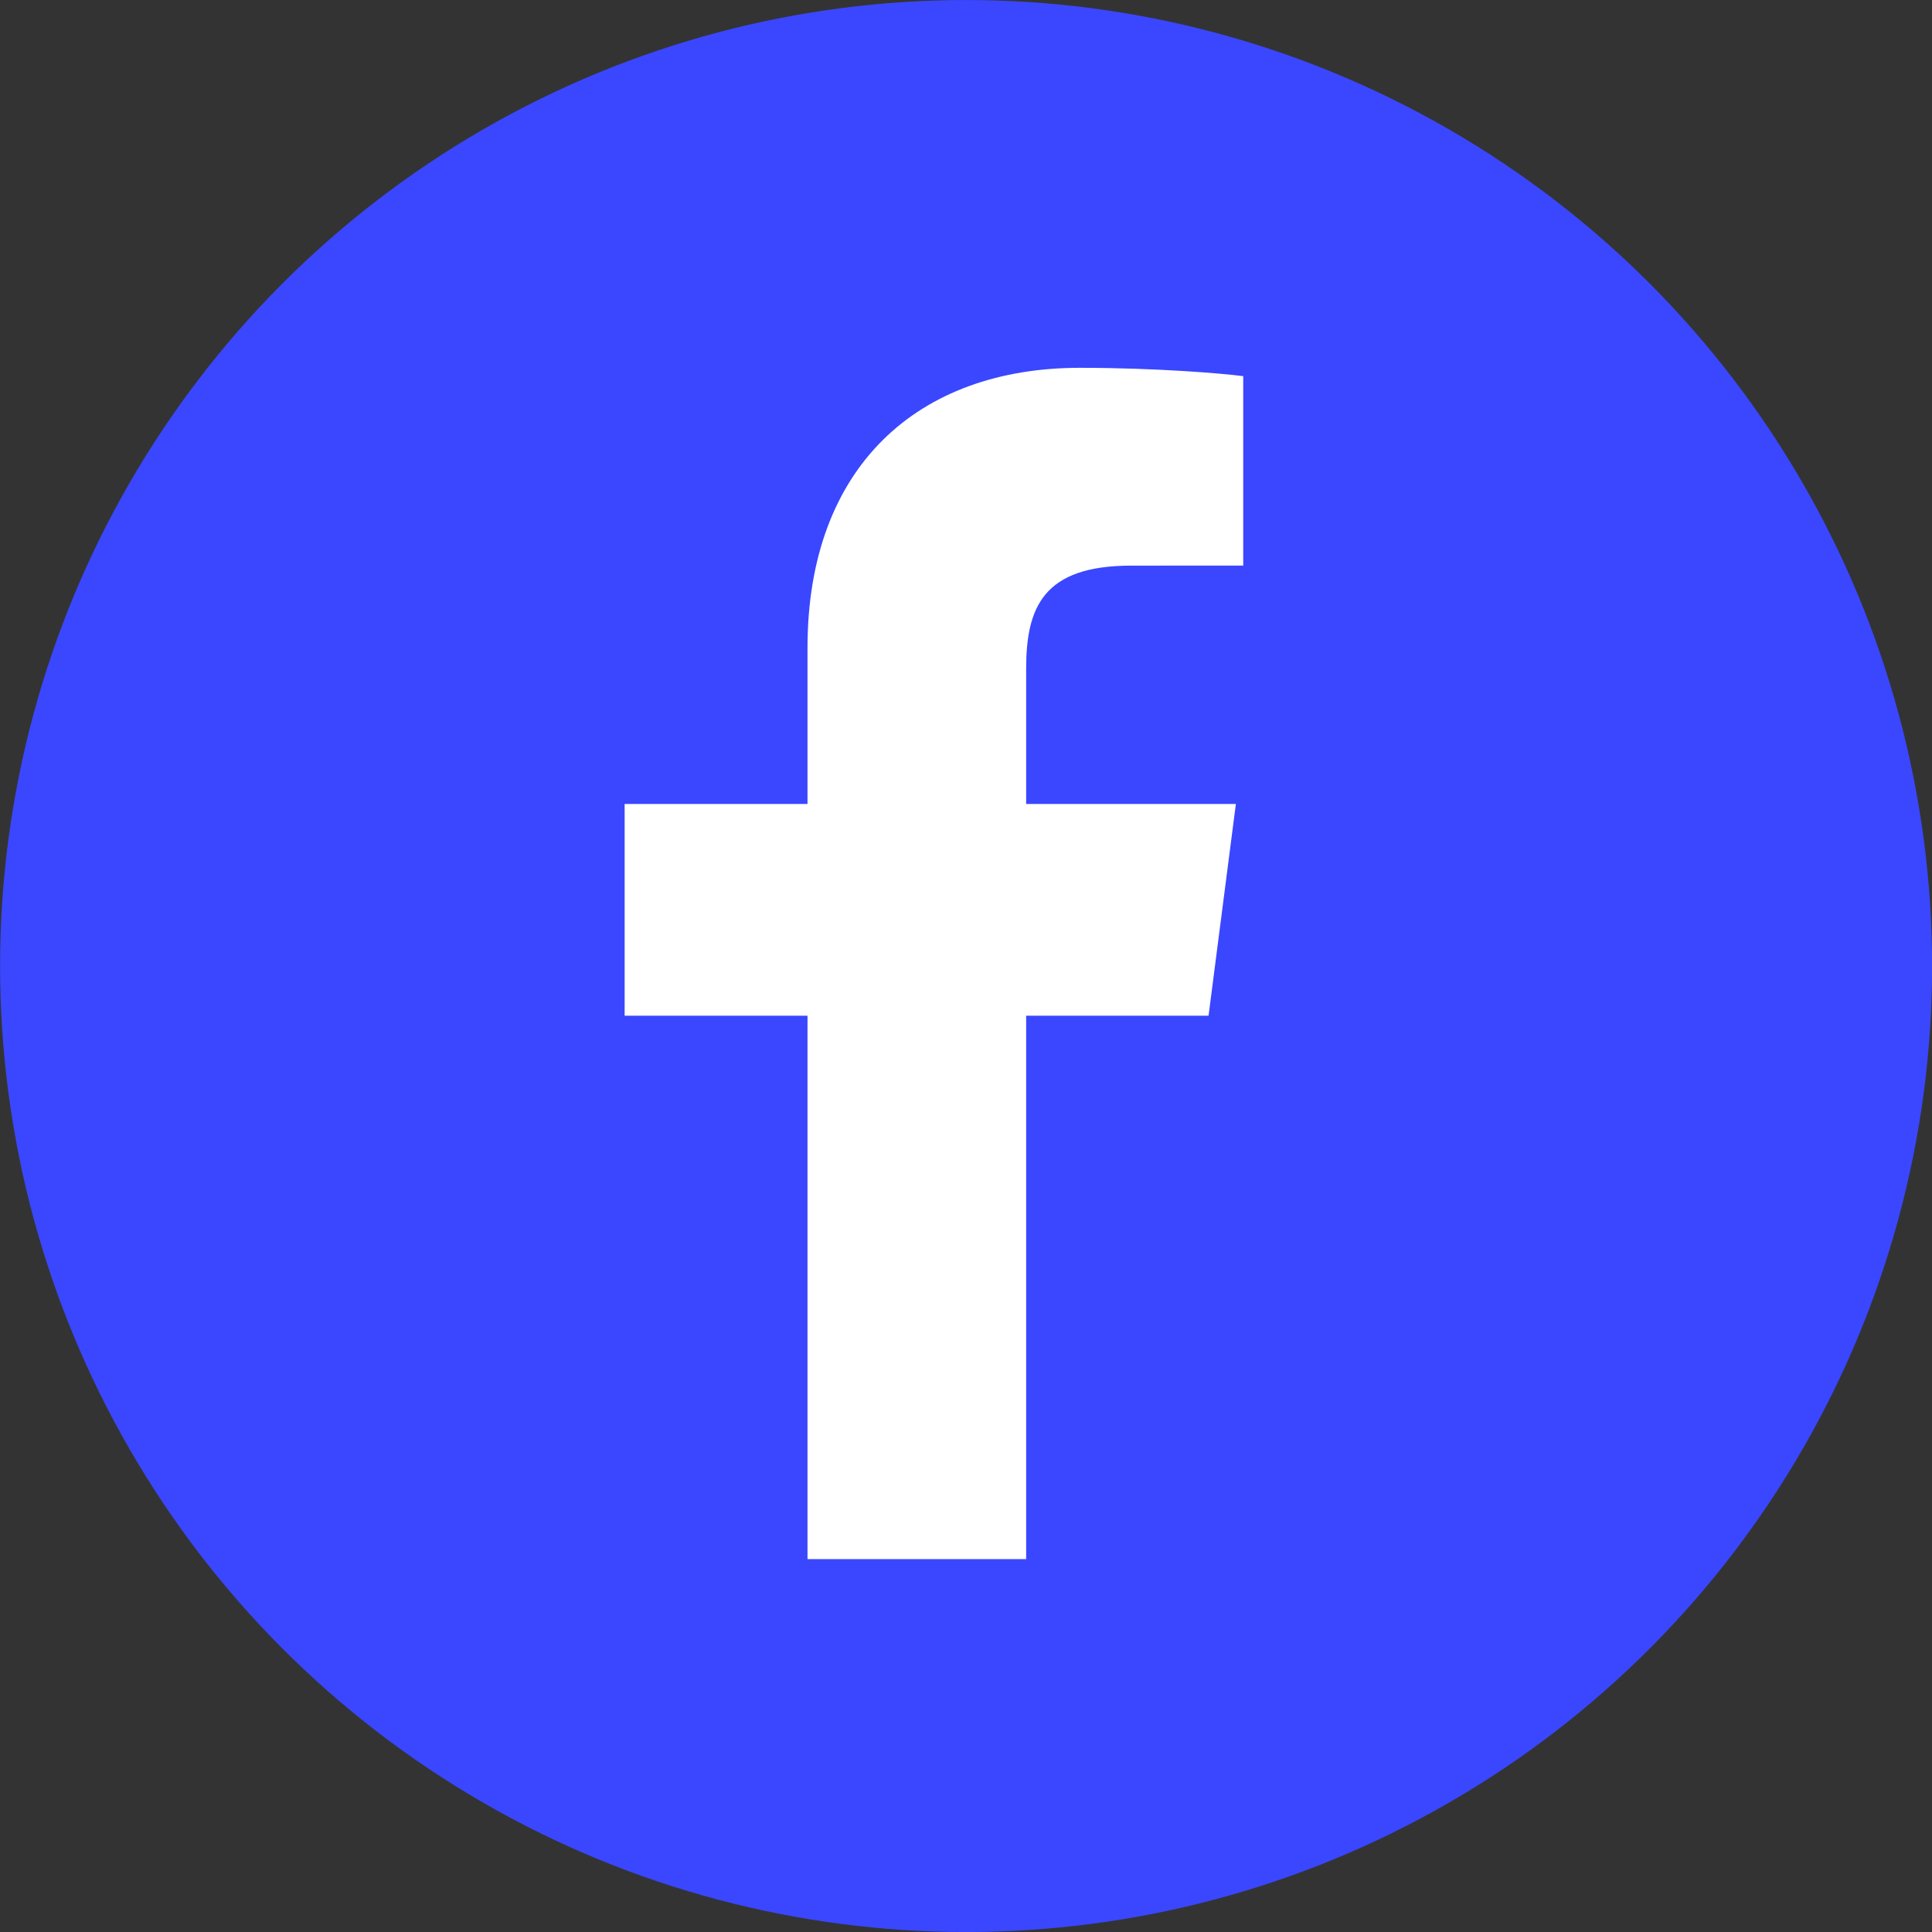
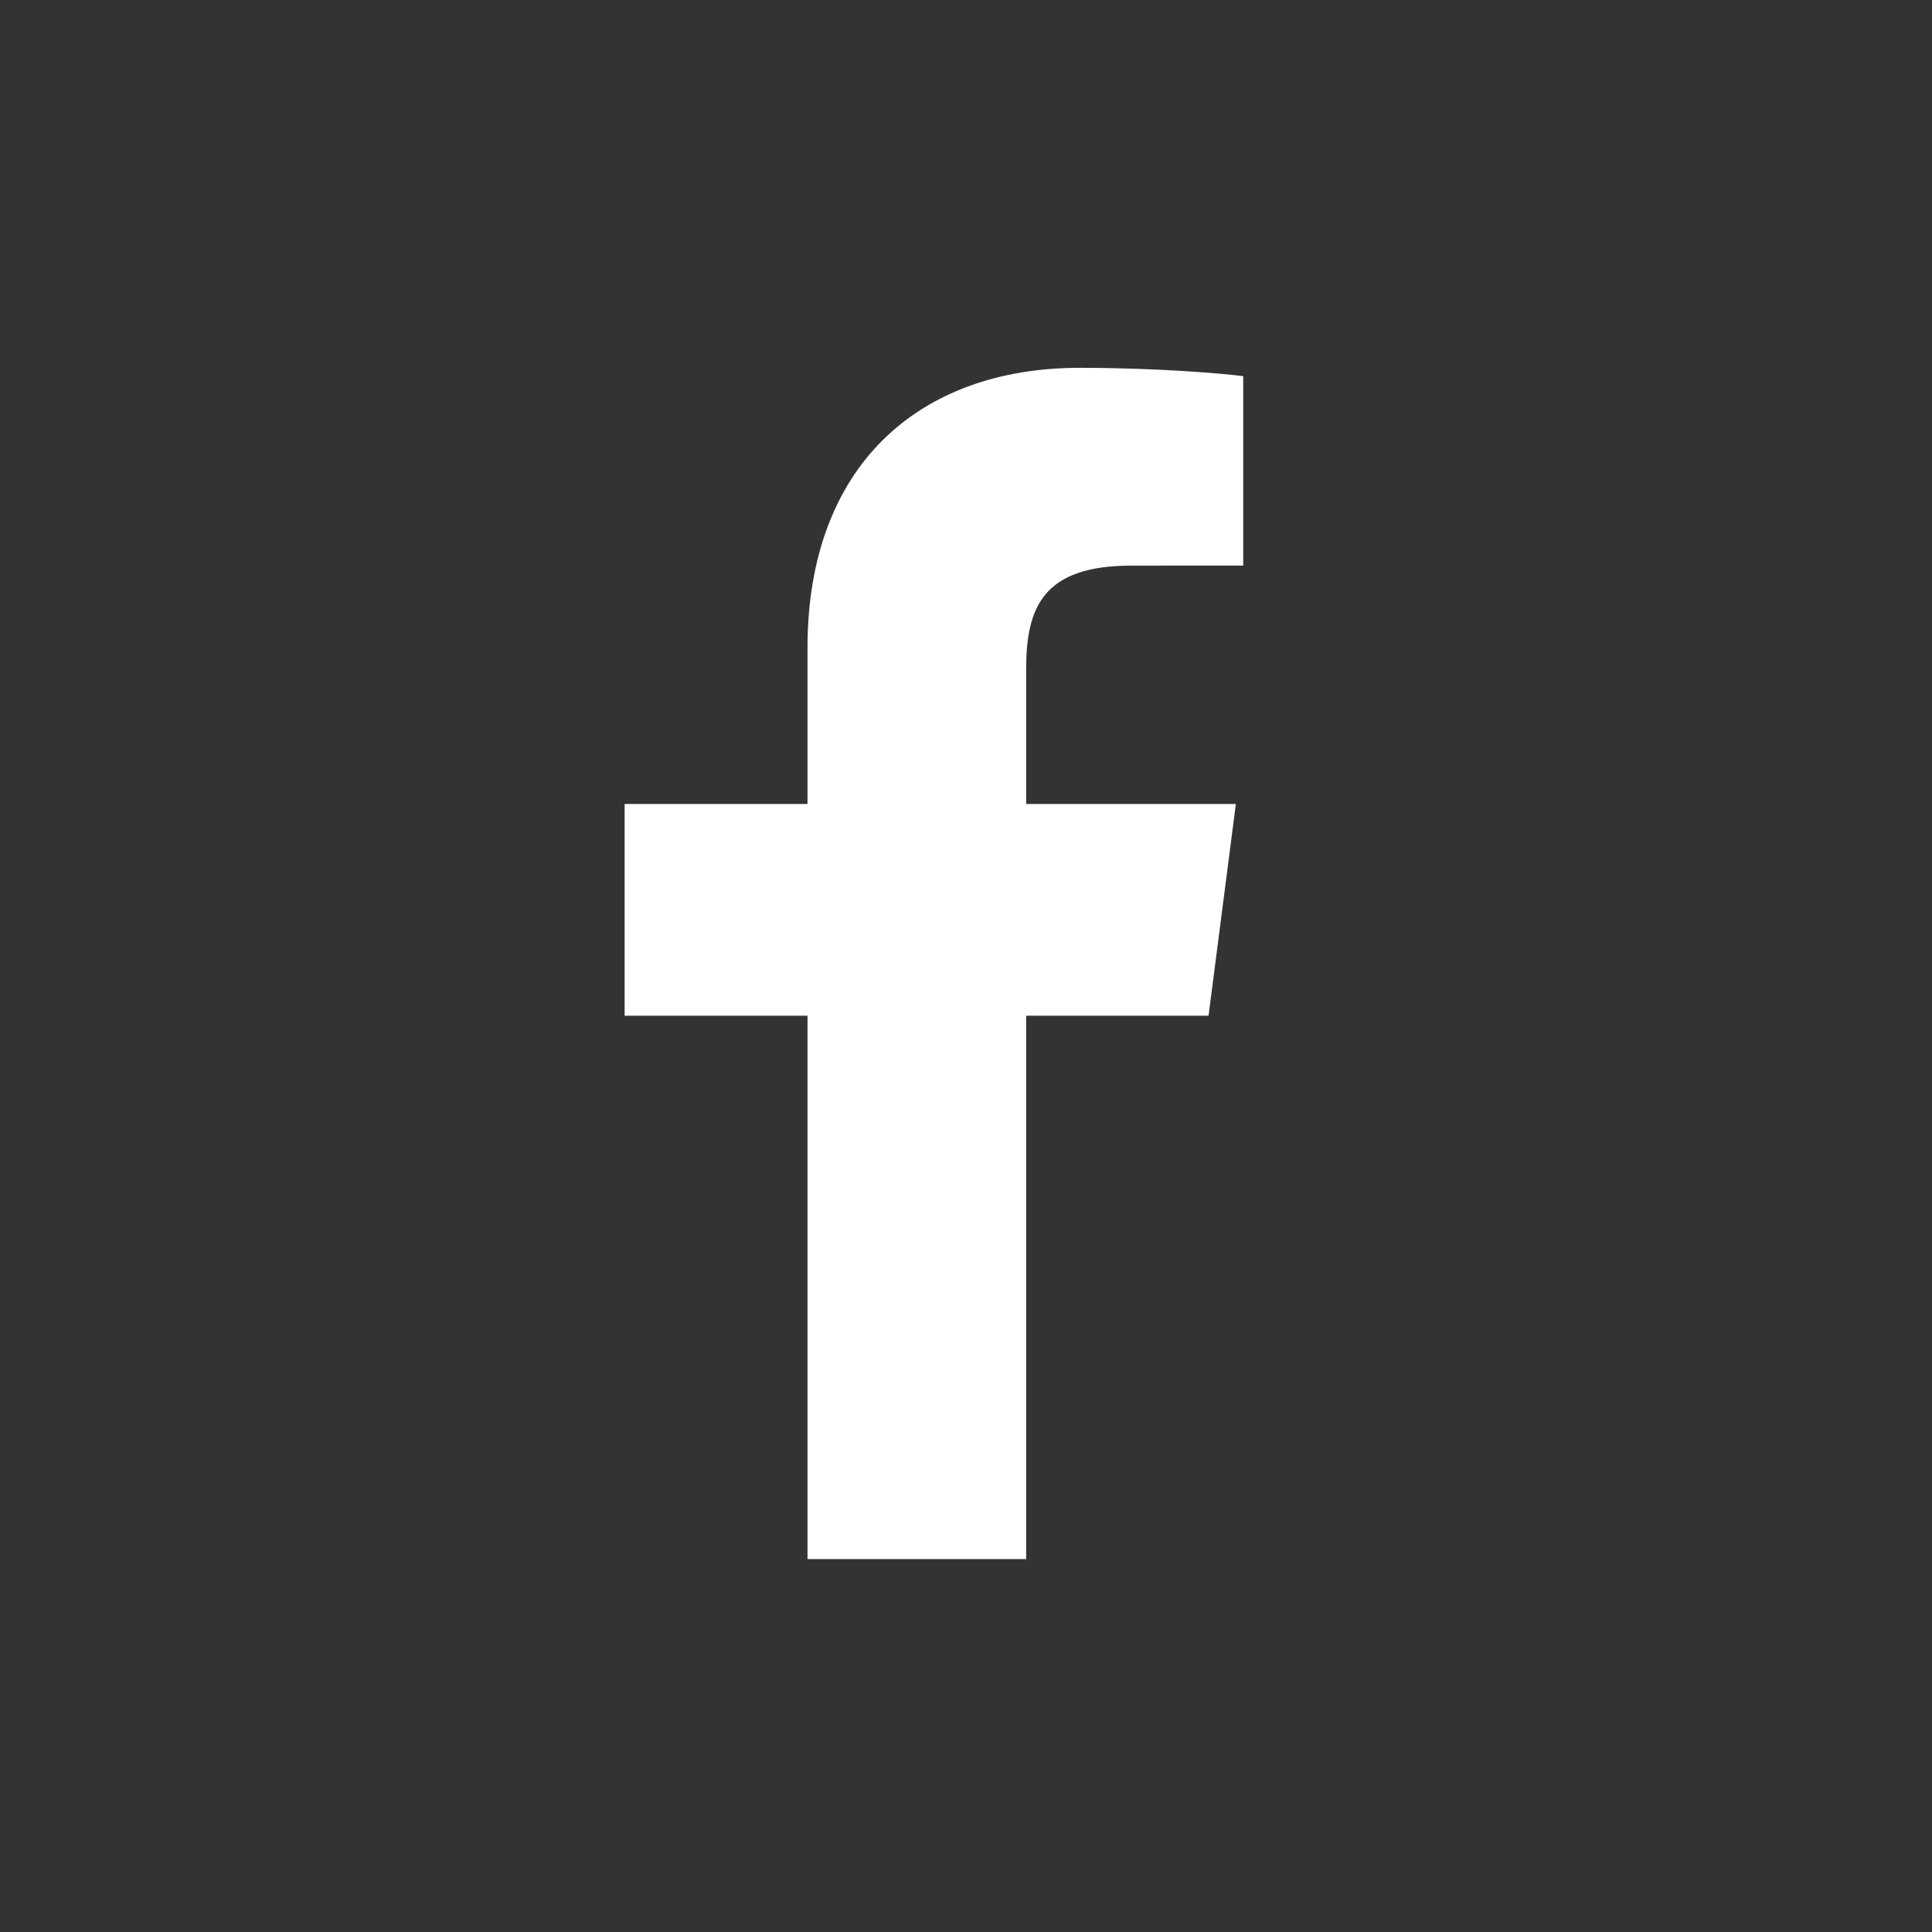
<svg xmlns="http://www.w3.org/2000/svg" fill="#000000" height="482.5" preserveAspectRatio="xMidYMid meet" version="1" viewBox="10.0 8.0 482.5 482.5" width="482.5" zoomAndPan="magnify">
  <rect x="10.0" y="8.0" width="482.5" height="482.5" fill="#333333" stroke="none" />
  <g id="change1_1">
-     <circle cx="251.271" cy="249.256" fill="#3a47ff" r="241.252" />
-   </g>
+     </g>
  <g id="change2_1">
    <path d="M311.825,261.667l6.824-52.889h-52.376v-33.771c0-15.311,4.271-25.746,26.226-25.746l27.984-0.016v-47.301 c-4.832-0.646-21.444-2.086-40.803-2.086c-40.383,0-68.012,24.653-68.012,69.918v39.002h-45.673v52.889h45.673v135.701h54.605 V261.667H311.825z" fill="#ffffff" />
  </g>
</svg>